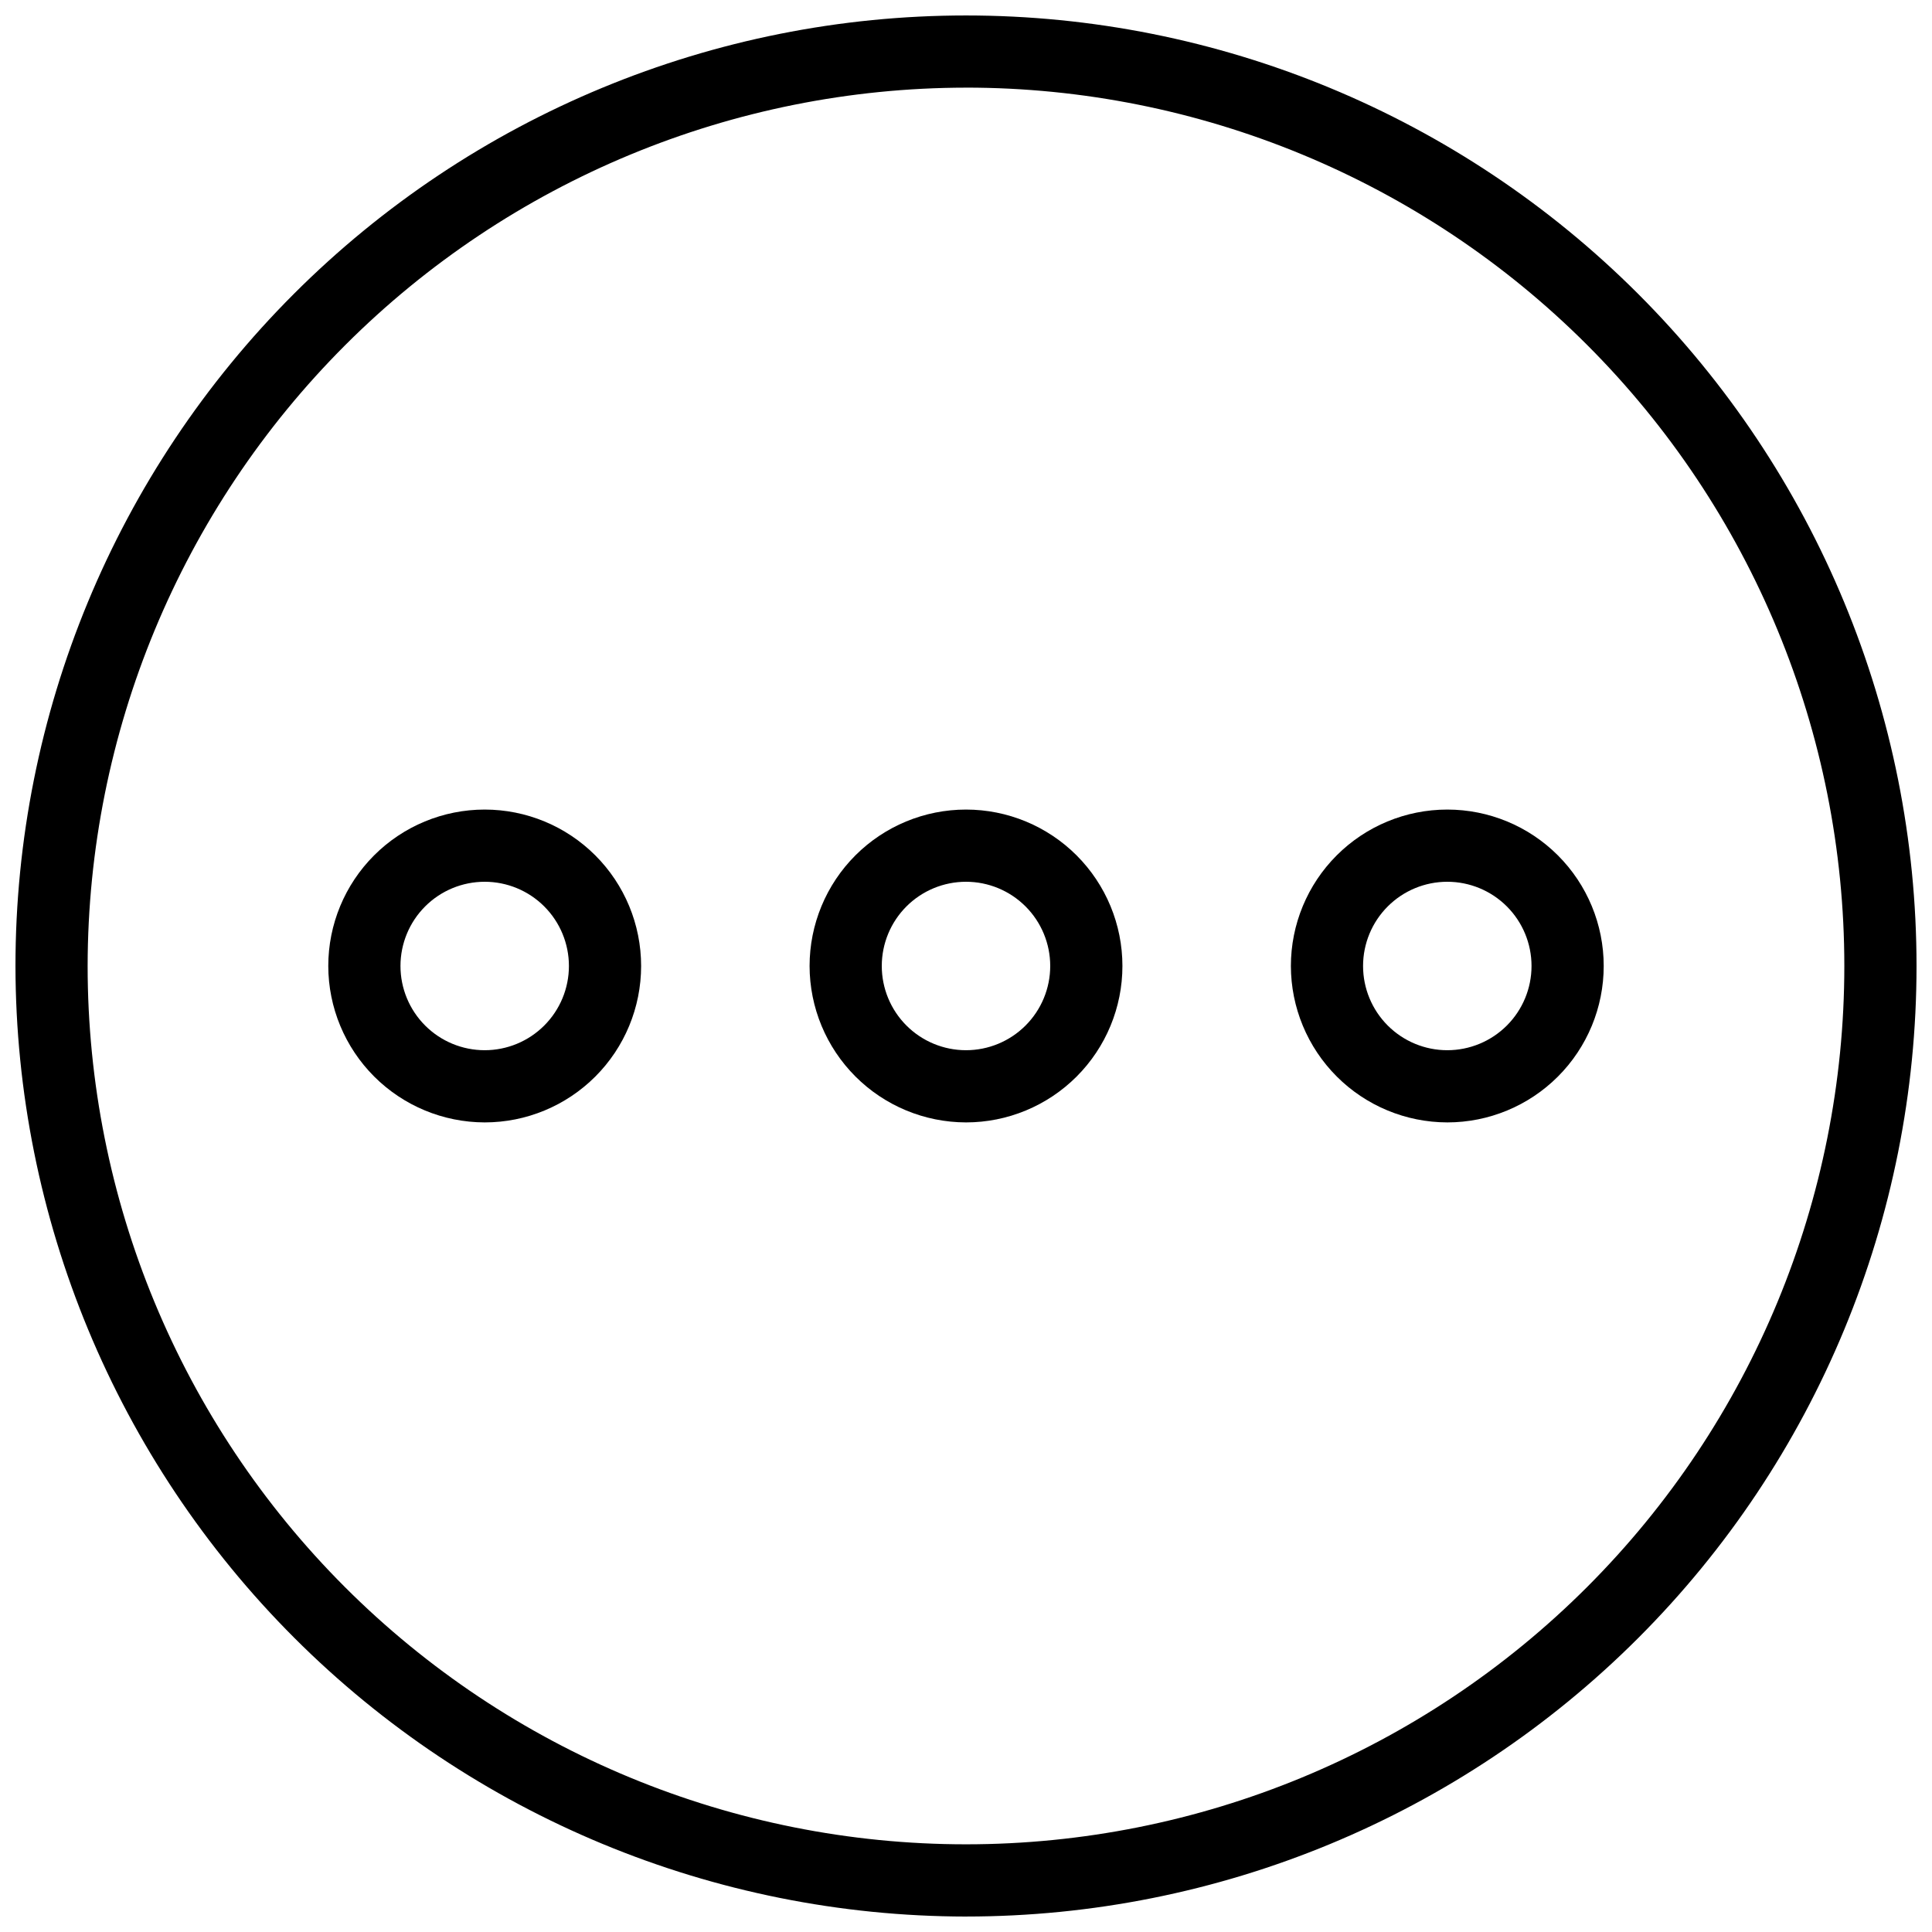
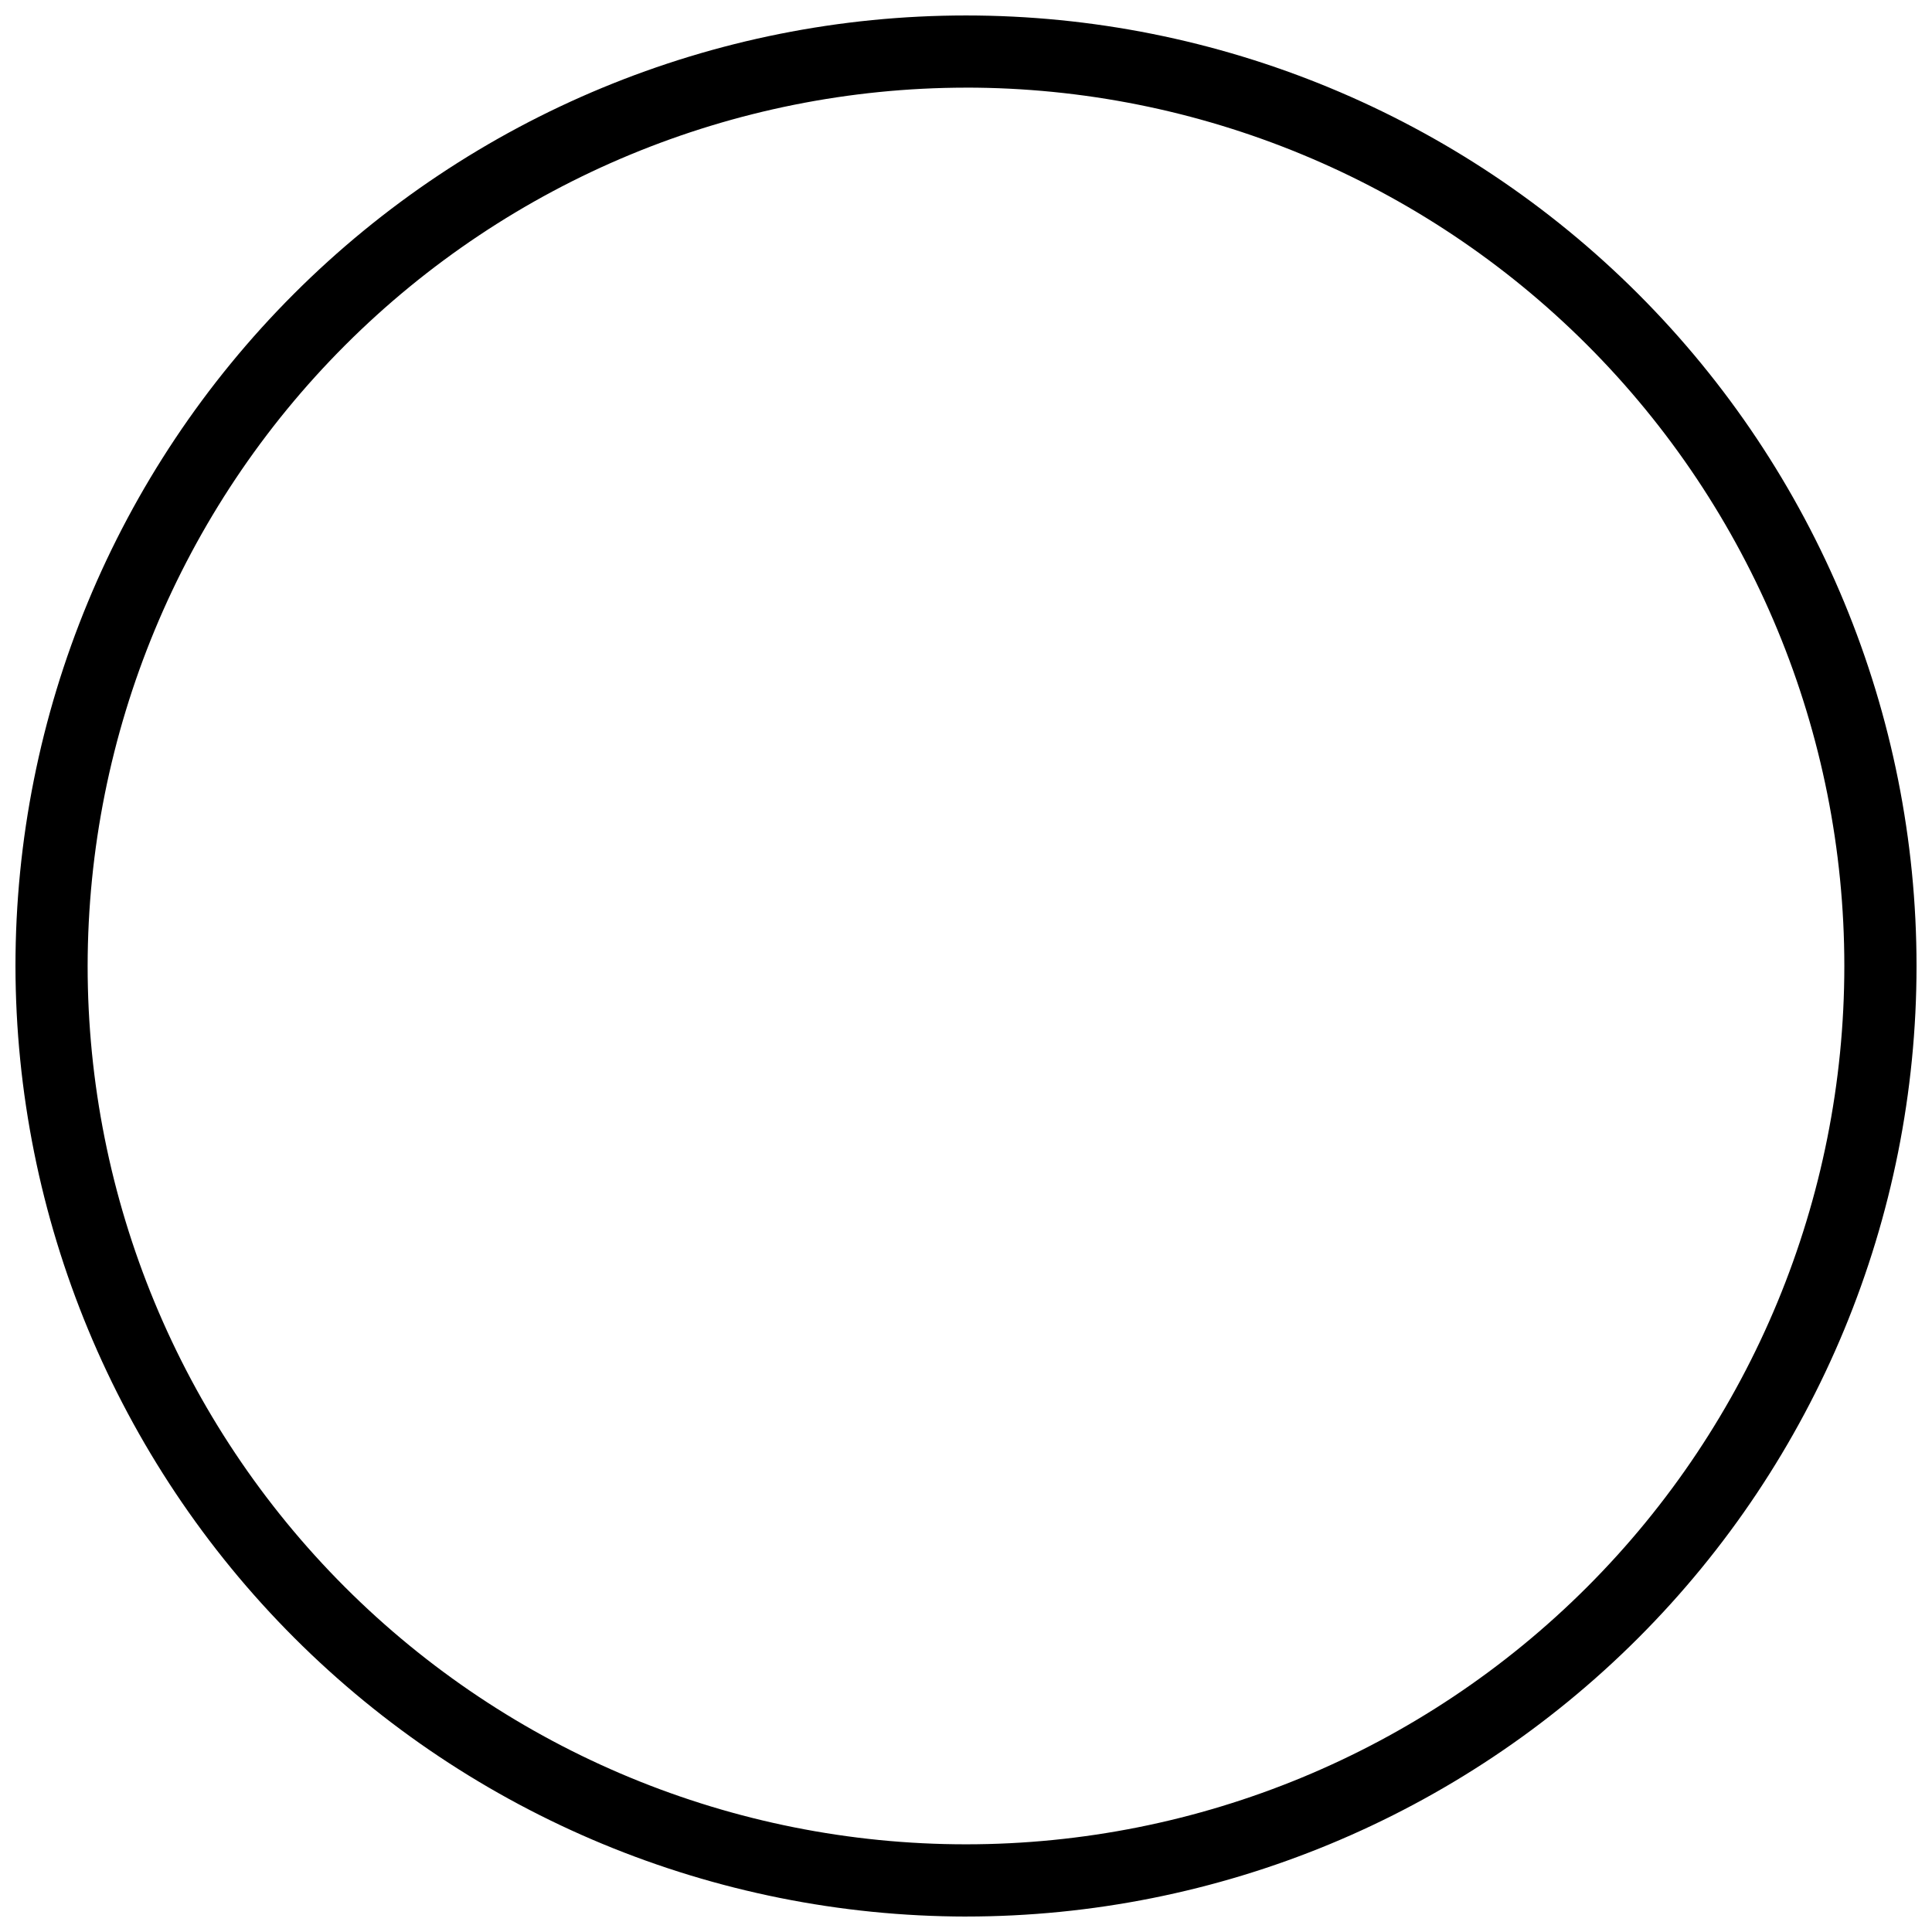
<svg xmlns="http://www.w3.org/2000/svg" width="800px" height="800px" version="1.1" viewBox="144 144 512 512">
  <defs>
    <clipPath id="a">
      <path d="m148.09 148.09h503.81v503.81h-503.81z" />
    </clipPath>
  </defs>
  <g clip-path="url(#a)">
    <path d="m400 651.9c66.809 0 130.88-26.539 178.12-73.781 47.242-47.242 73.781-111.31 73.781-178.12 0-66.812-26.539-130.88-73.781-178.12-47.242-47.242-111.31-73.781-178.12-73.781-66.812 0-130.88 26.539-178.12 73.781s-73.781 111.31-73.781 178.12c0.086 66.781 26.652 130.8 73.875 178.03s111.25 73.793 178.03 73.875zm0-484.68c61.734 0 120.94 24.523 164.59 68.176 43.652 43.656 68.176 102.86 68.176 164.6 0 61.734-24.523 120.94-68.176 164.59s-102.86 68.176-164.59 68.176c-61.738 0-120.94-24.523-164.6-68.176-43.652-43.652-68.176-102.86-68.176-164.59 0.066-61.715 24.613-120.88 68.25-164.52 43.641-43.637 102.81-68.184 164.52-68.25z" />
  </g>
-   <path d="m272.45 441.45c10.992 0 21.535-4.371 29.309-12.145 7.777-7.773 12.145-18.316 12.145-29.309 0-10.996-4.367-21.539-12.145-29.312-7.773-7.773-18.316-12.141-29.309-12.141-10.996 0-21.539 4.367-29.312 12.141s-12.141 18.316-12.141 29.312c0.016 10.988 4.391 21.52 12.16 29.293 7.769 7.769 18.305 12.141 29.293 12.16zm0-63.773c5.918 0 11.598 2.352 15.781 6.535 4.188 4.188 6.539 9.863 6.539 15.785 0 5.918-2.352 11.594-6.539 15.781-4.184 4.188-9.863 6.539-15.781 6.539-5.922 0-11.598-2.352-15.785-6.539-4.184-4.188-6.535-9.863-6.535-15.781 0-5.922 2.352-11.598 6.535-15.785 4.188-4.184 9.863-6.535 15.785-6.535z" />
-   <path d="m400 441.45c10.992 0 21.535-4.371 29.309-12.145 7.773-7.773 12.145-18.316 12.145-29.309 0-10.996-4.371-21.539-12.145-29.312-7.773-7.773-18.316-12.141-29.309-12.141-10.996 0-21.539 4.367-29.312 12.141s-12.141 18.316-12.141 29.312c0.016 10.988 4.387 21.52 12.16 29.293 7.769 7.769 18.301 12.141 29.293 12.16zm0-63.773c5.918 0 11.594 2.352 15.781 6.535 4.188 4.188 6.539 9.863 6.539 15.785 0 5.918-2.352 11.594-6.539 15.781s-9.863 6.539-15.781 6.539c-5.922 0-11.598-2.352-15.785-6.539-4.184-4.188-6.535-9.863-6.535-15.781 0-5.922 2.352-11.598 6.535-15.785 4.188-4.184 9.863-6.535 15.785-6.535z" />
-   <path d="m527.55 441.45c10.992 0 21.535-4.371 29.309-12.145 7.773-7.773 12.141-18.316 12.141-29.309 0-10.996-4.367-21.539-12.141-29.312-7.773-7.773-18.316-12.141-29.309-12.141-10.996 0-21.539 4.367-29.312 12.141s-12.141 18.316-12.141 29.312c0.016 10.988 4.387 21.52 12.16 29.293 7.769 7.769 18.301 12.141 29.293 12.16zm0-63.773c5.918 0 11.594 2.352 15.781 6.535 4.188 4.188 6.539 9.863 6.539 15.785 0 5.918-2.352 11.594-6.539 15.781s-9.863 6.539-15.781 6.539c-5.922 0-11.598-2.352-15.785-6.539-4.184-4.188-6.539-9.863-6.539-15.781 0-5.922 2.356-11.598 6.539-15.785 4.188-4.184 9.863-6.535 15.785-6.535z" />
</svg>